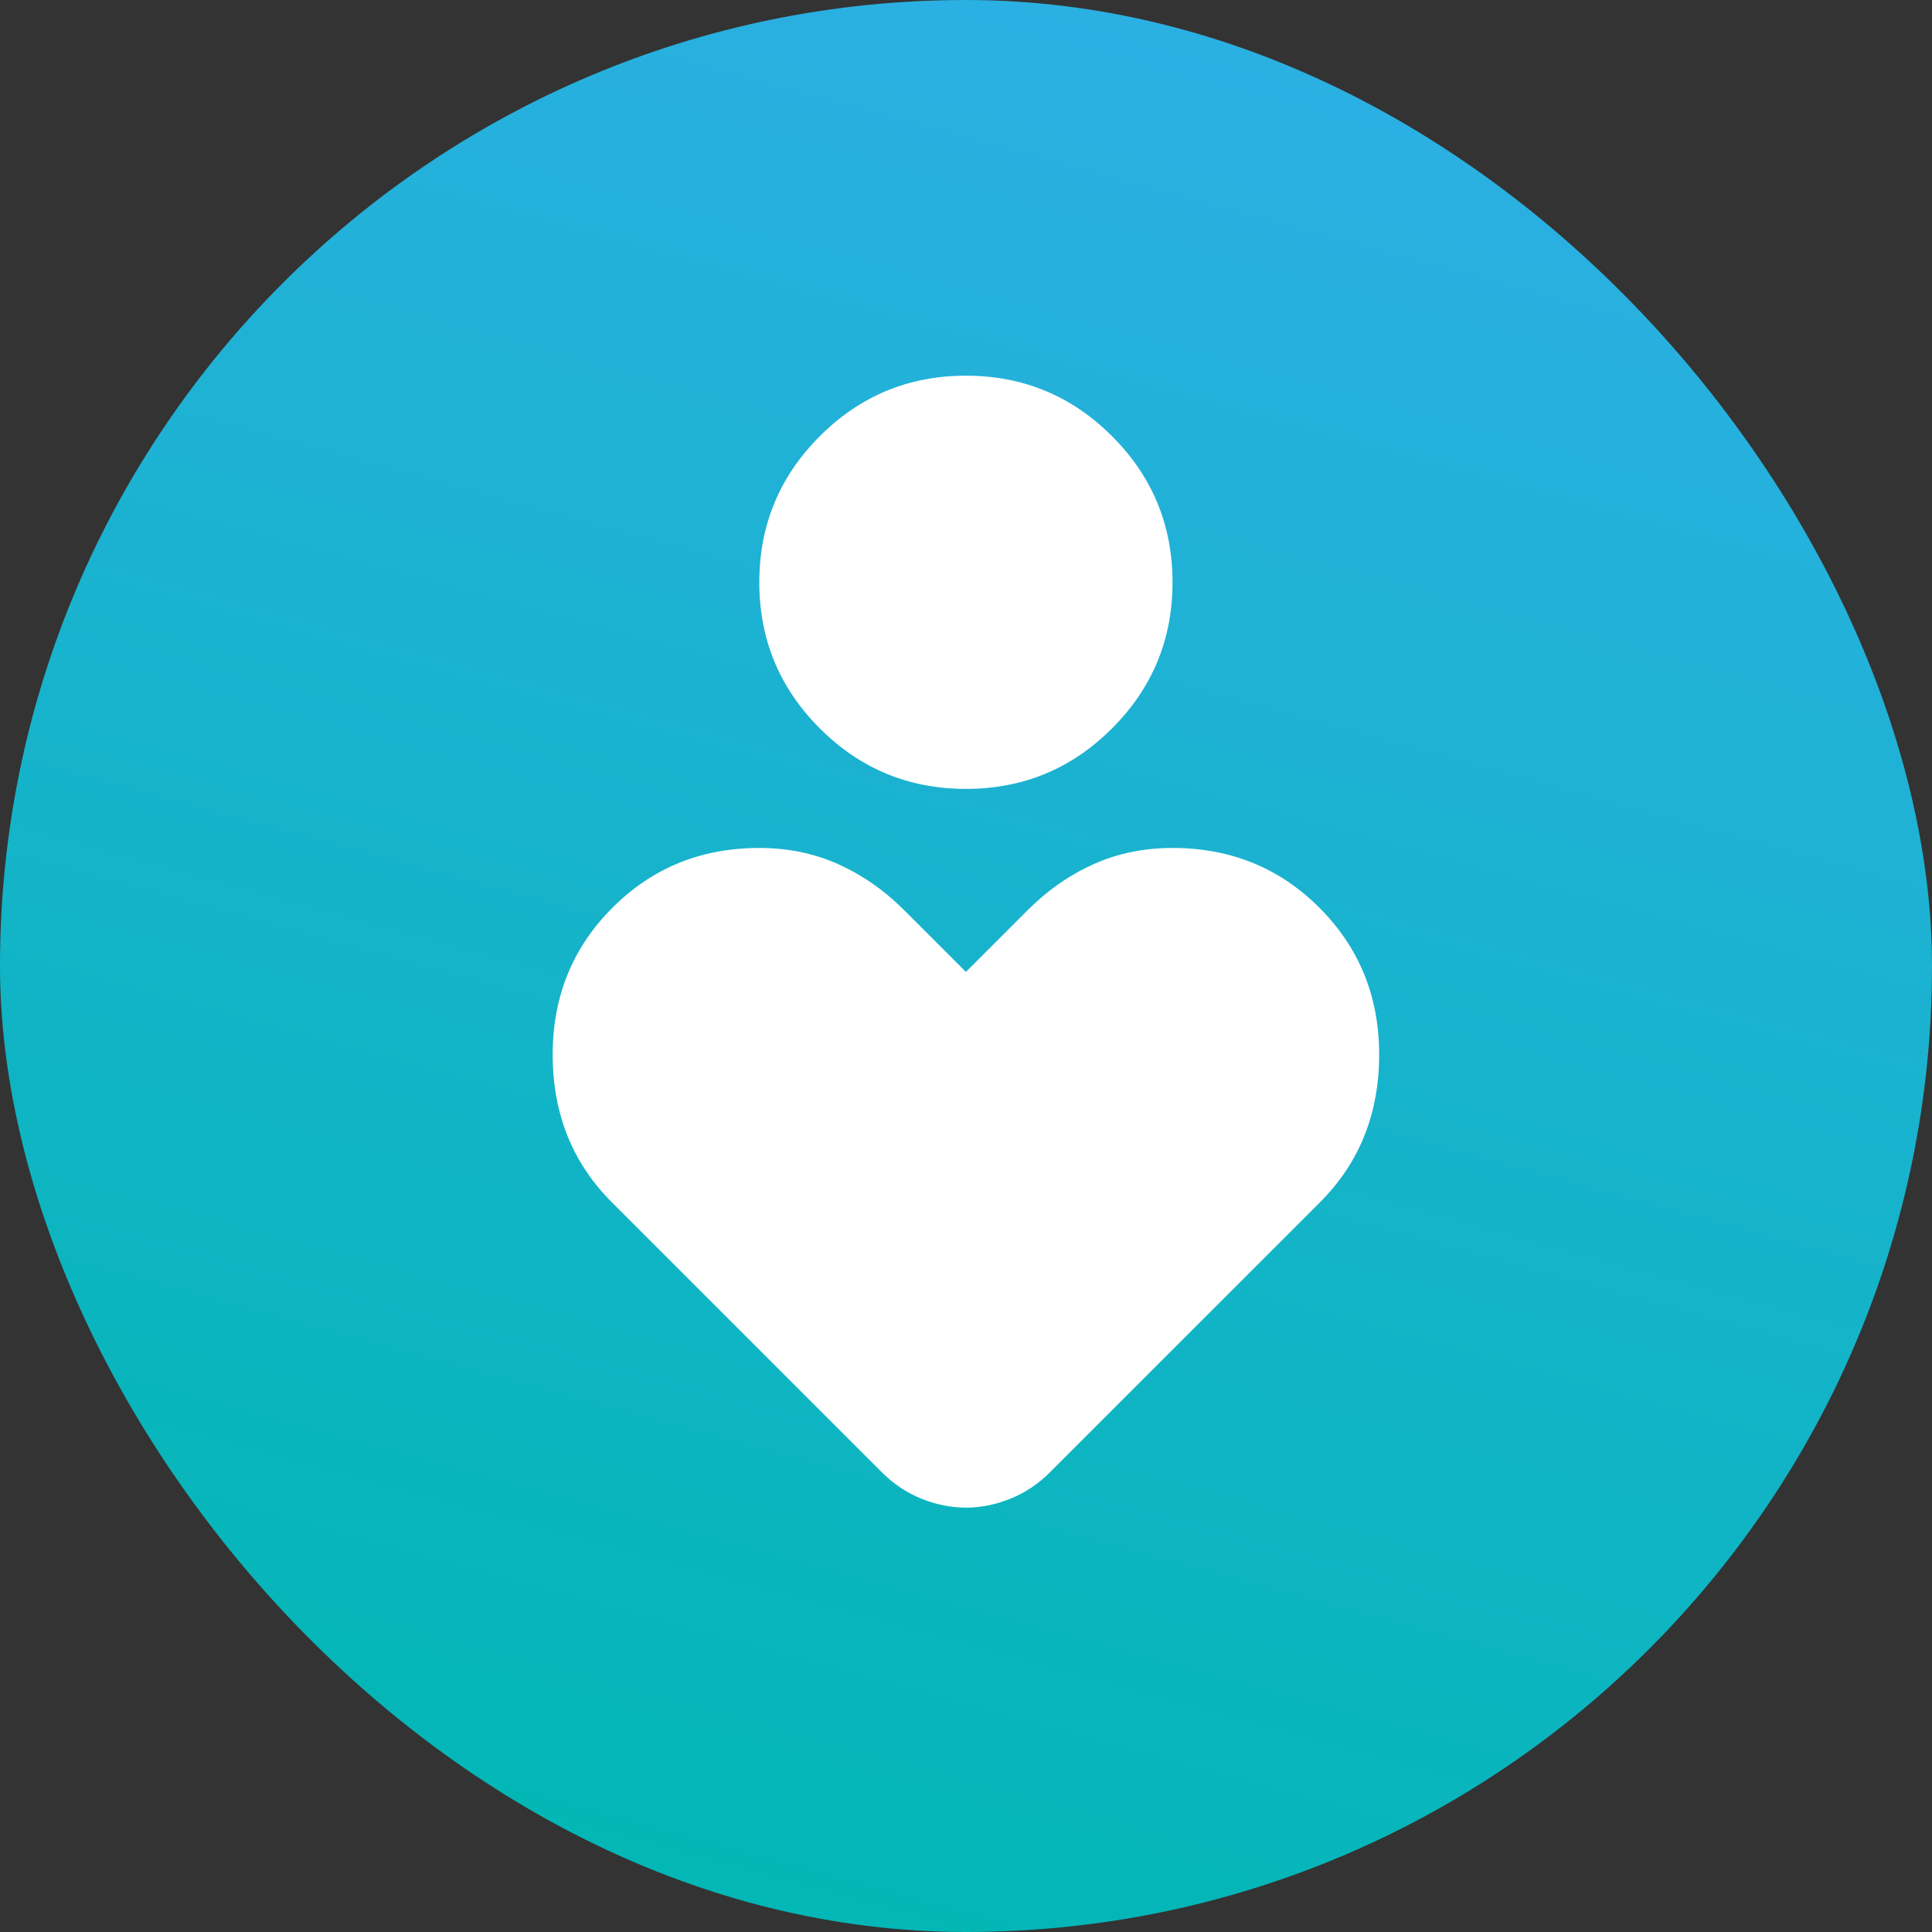
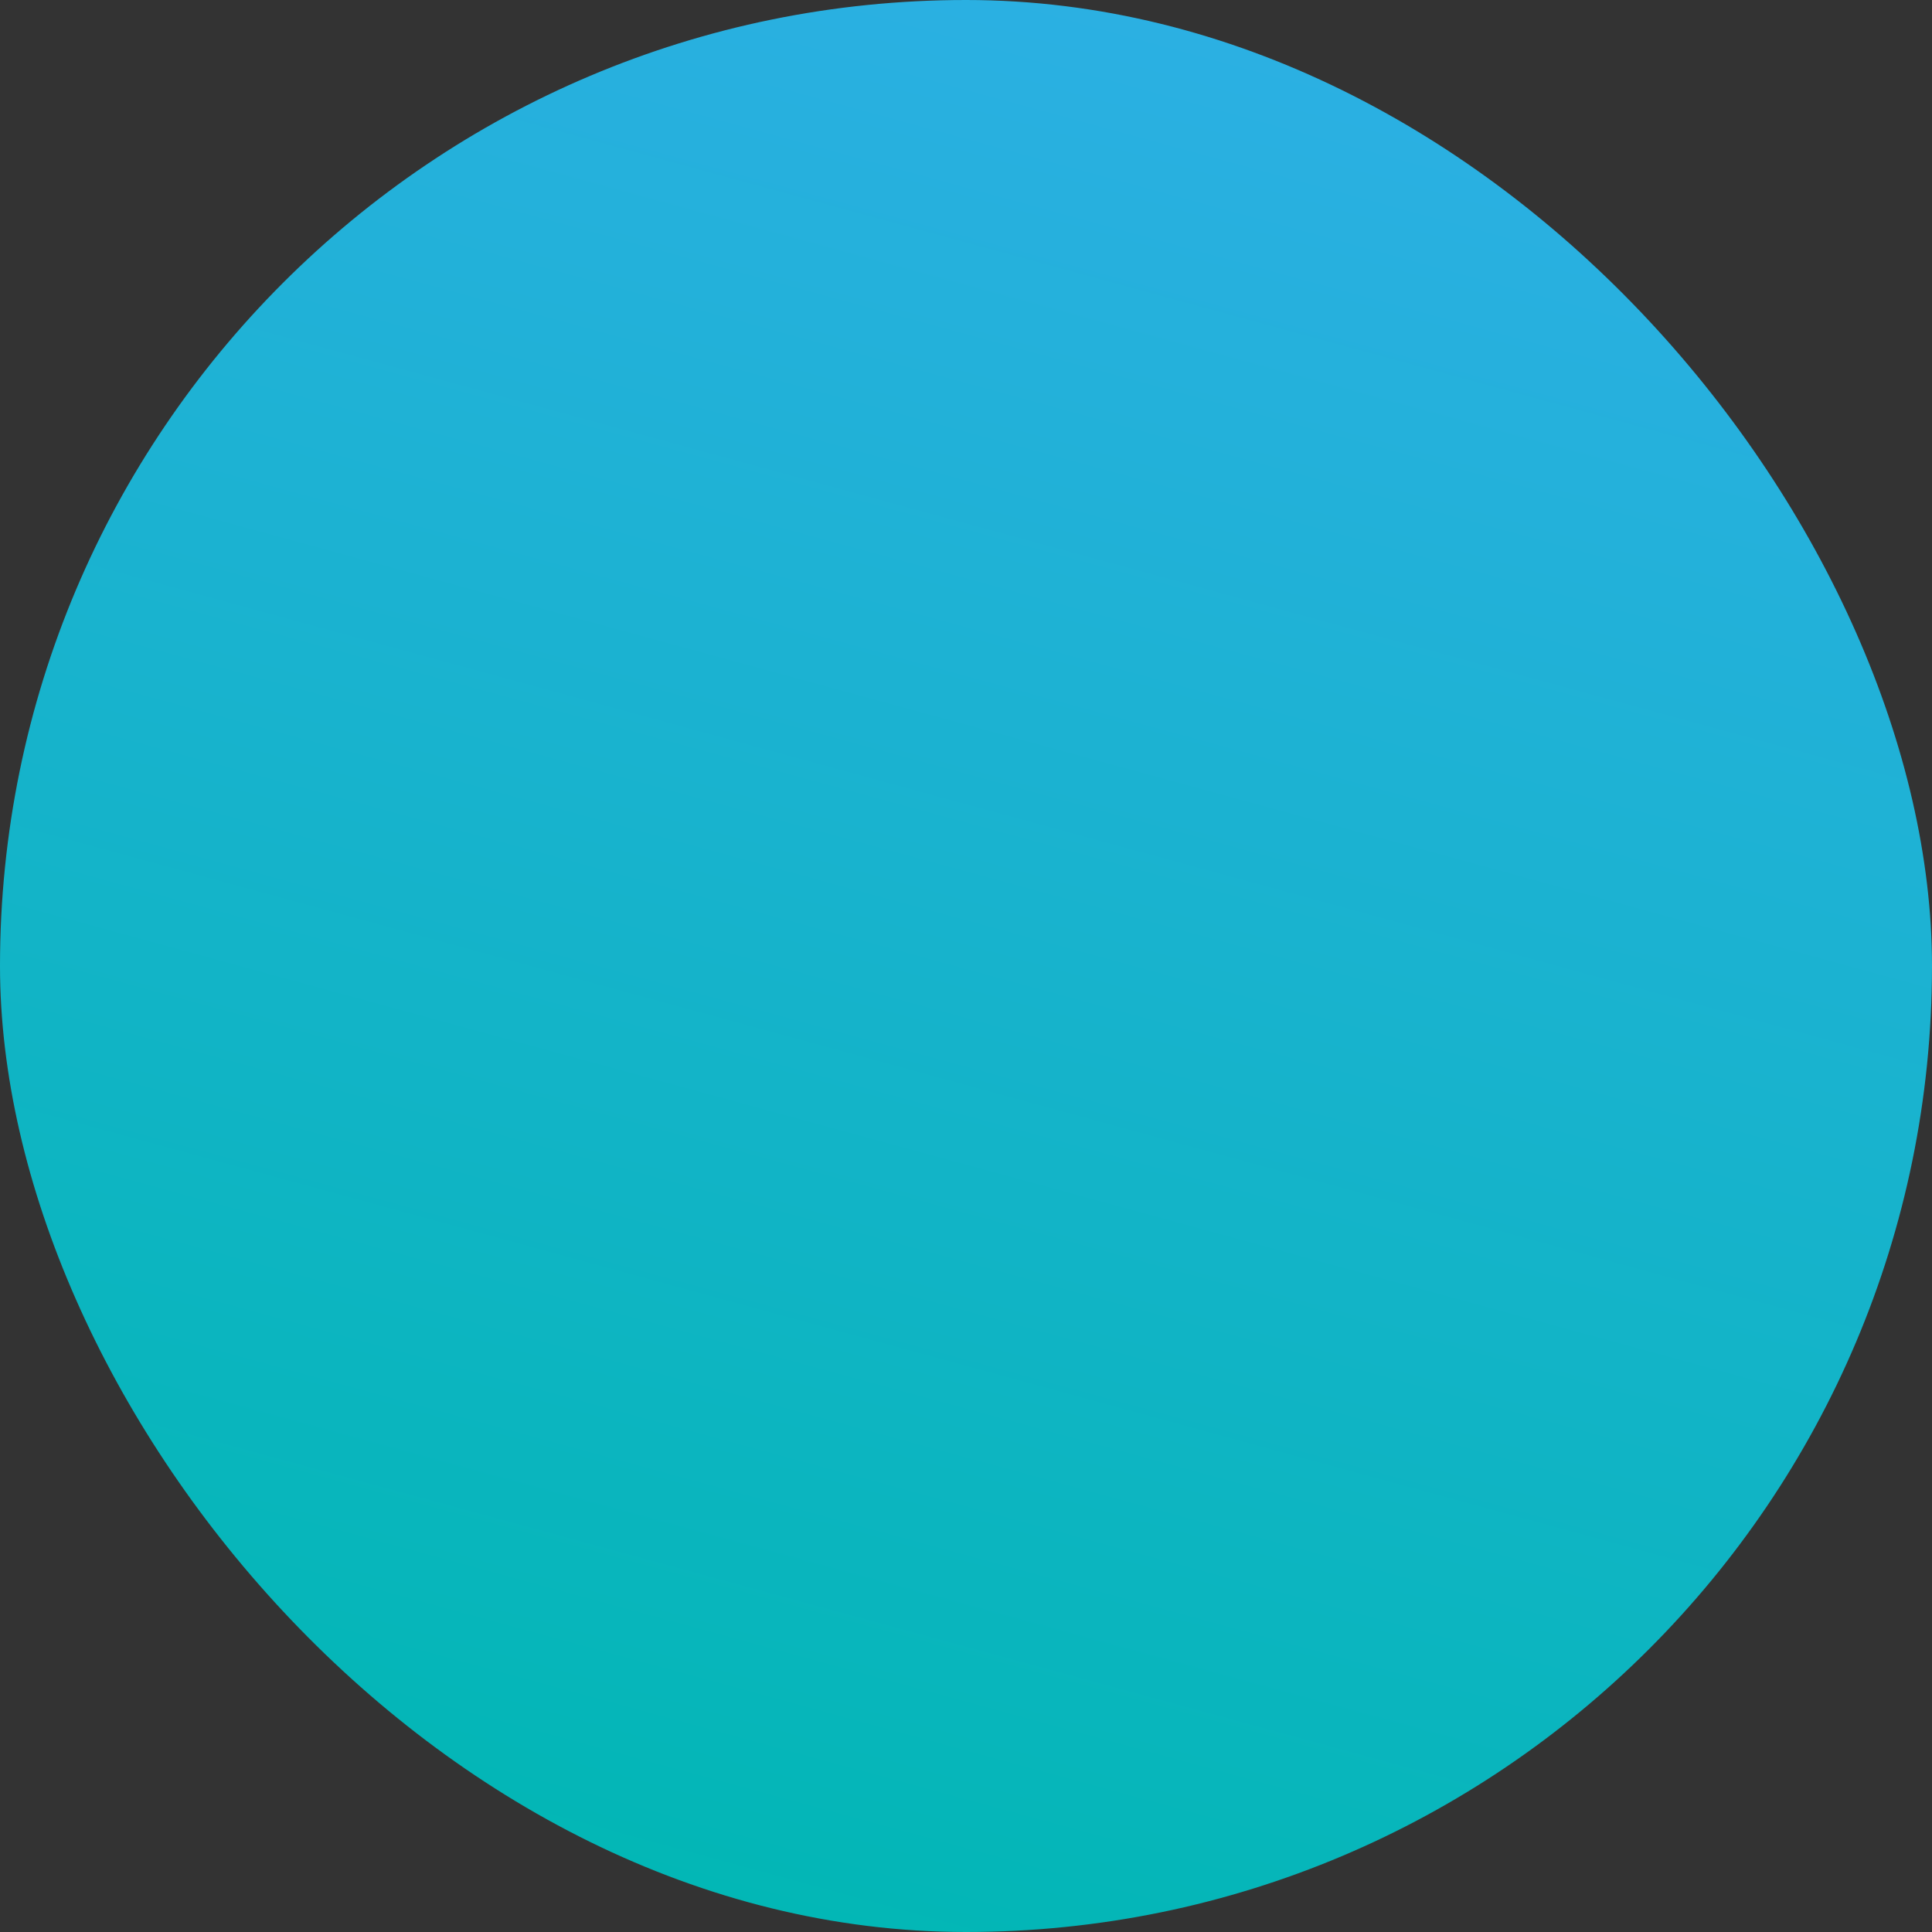
<svg xmlns="http://www.w3.org/2000/svg" width="60" height="60" viewBox="0 0 60 60" fill="none">
  <rect x="0" y="0" width="60" height="60" fill="#333333" stroke="none" />
  <rect width="60" height="60" rx="30" fill="url(#paint0_linear_3969_9628)" />
  <mask id="mask0_3969_9628" style="mask-type:alpha" maskUnits="userSpaceOnUse" x="8" y="8" width="44" height="44">
-     <rect x="8" y="8" width="44" height="44" fill="#D9D9D9" />
-   </mask>
+     </mask>
  <g mask="url(#mask0_3969_9628)">
-     <path d="M29.997 24.5C28.225 24.5 26.713 23.874 25.46 22.621C24.207 21.368 23.581 19.856 23.581 18.084C23.581 16.311 24.207 14.799 25.46 13.546C26.713 12.293 28.225 11.667 29.997 11.667C31.77 11.667 33.282 12.293 34.535 13.546C35.788 14.799 36.414 16.311 36.414 18.084C36.414 19.856 35.788 21.368 34.535 22.621C33.282 23.874 31.77 24.5 29.997 24.5ZM27.385 45.721L18.997 37.334C18.386 36.722 17.928 36.035 17.622 35.271C17.317 34.507 17.164 33.667 17.164 32.75C17.164 30.948 17.783 29.427 19.02 28.19C20.258 26.952 21.778 26.334 23.581 26.334C24.467 26.334 25.284 26.502 26.033 26.838C26.781 27.174 27.461 27.648 28.072 28.259L29.997 30.184L31.922 28.259C32.533 27.648 33.213 27.174 33.962 26.838C34.711 26.502 35.528 26.334 36.414 26.334C38.217 26.334 39.737 26.952 40.974 28.19C42.212 29.427 42.831 30.948 42.831 32.75C42.831 33.667 42.678 34.507 42.372 35.271C42.067 36.035 41.608 36.722 40.997 37.334L32.61 45.721C32.243 46.088 31.831 46.363 31.372 46.546C30.914 46.73 30.456 46.821 29.997 46.821C29.539 46.821 29.081 46.73 28.622 46.546C28.164 46.363 27.752 46.088 27.385 45.721Z" fill="white" />
-   </g>
+     </g>
  <defs>
    <linearGradient id="paint0_linear_3969_9628" x1="64.999" y1="73.796" x2="82.755" y2="8.878" gradientUnits="userSpaceOnUse">
      <stop stop-color="#00B7B3" />
      <stop offset="1" stop-color="#2EAFE6" />
    </linearGradient>
  </defs>
</svg>